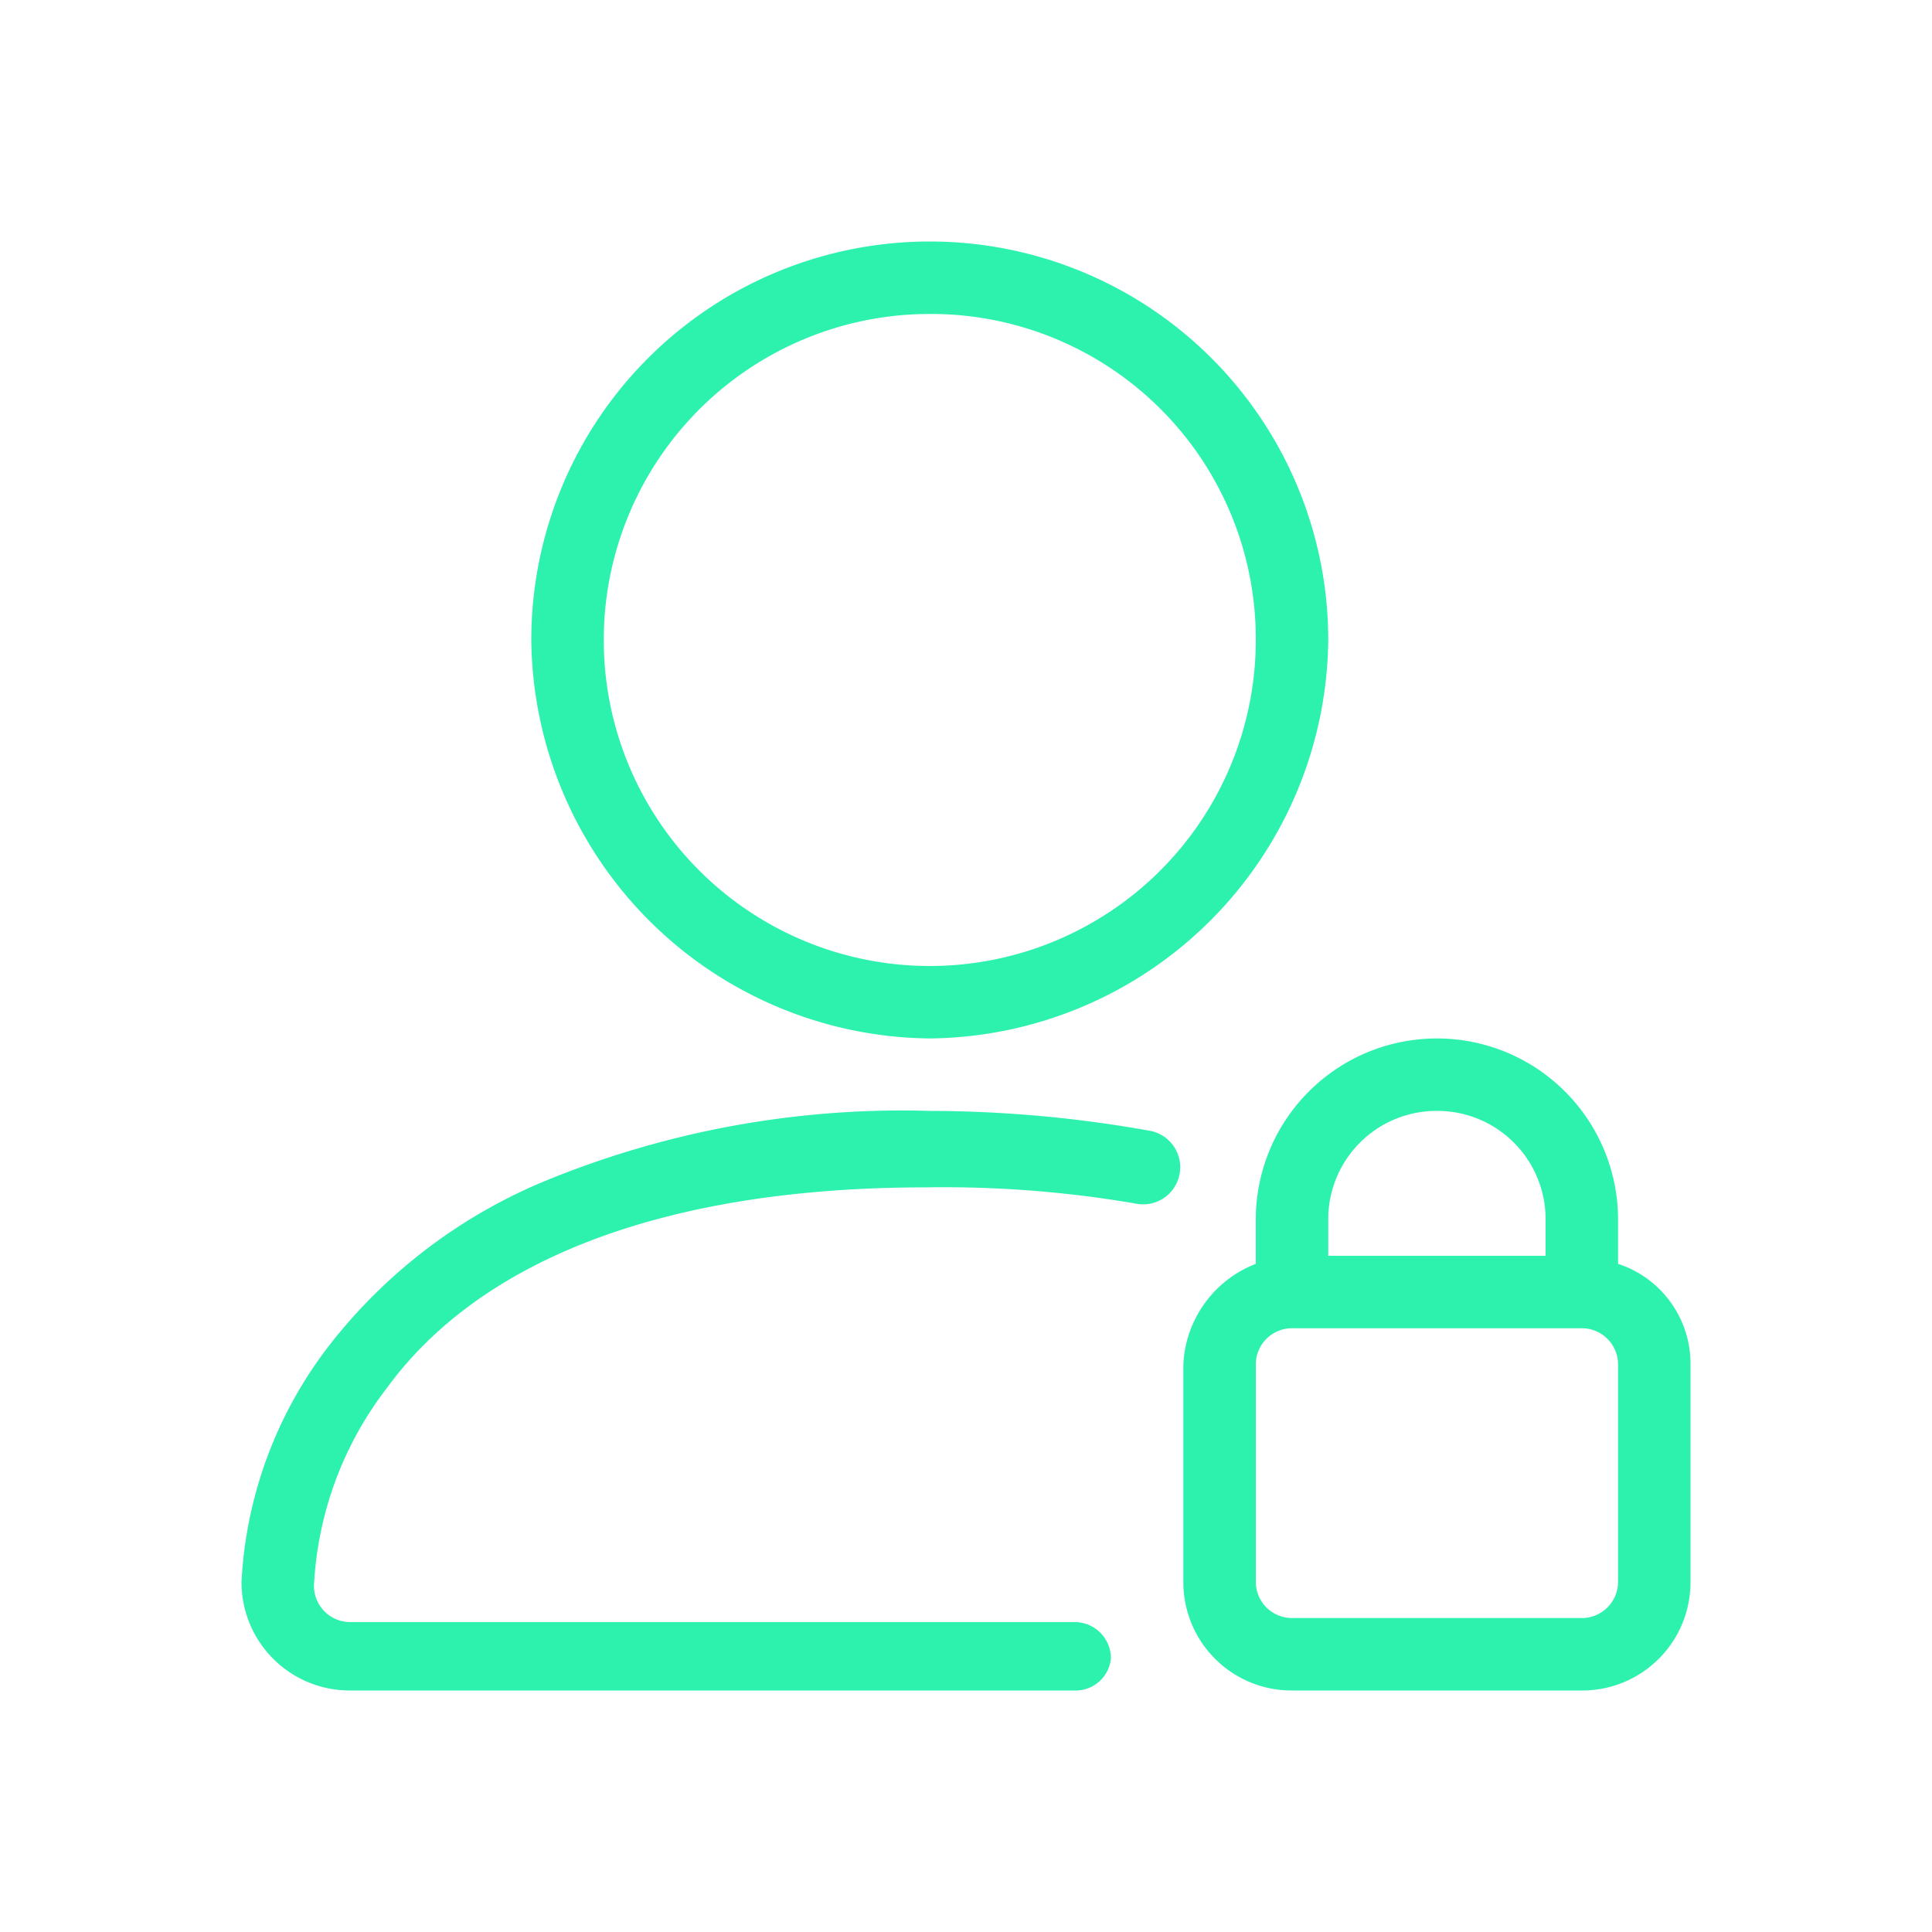
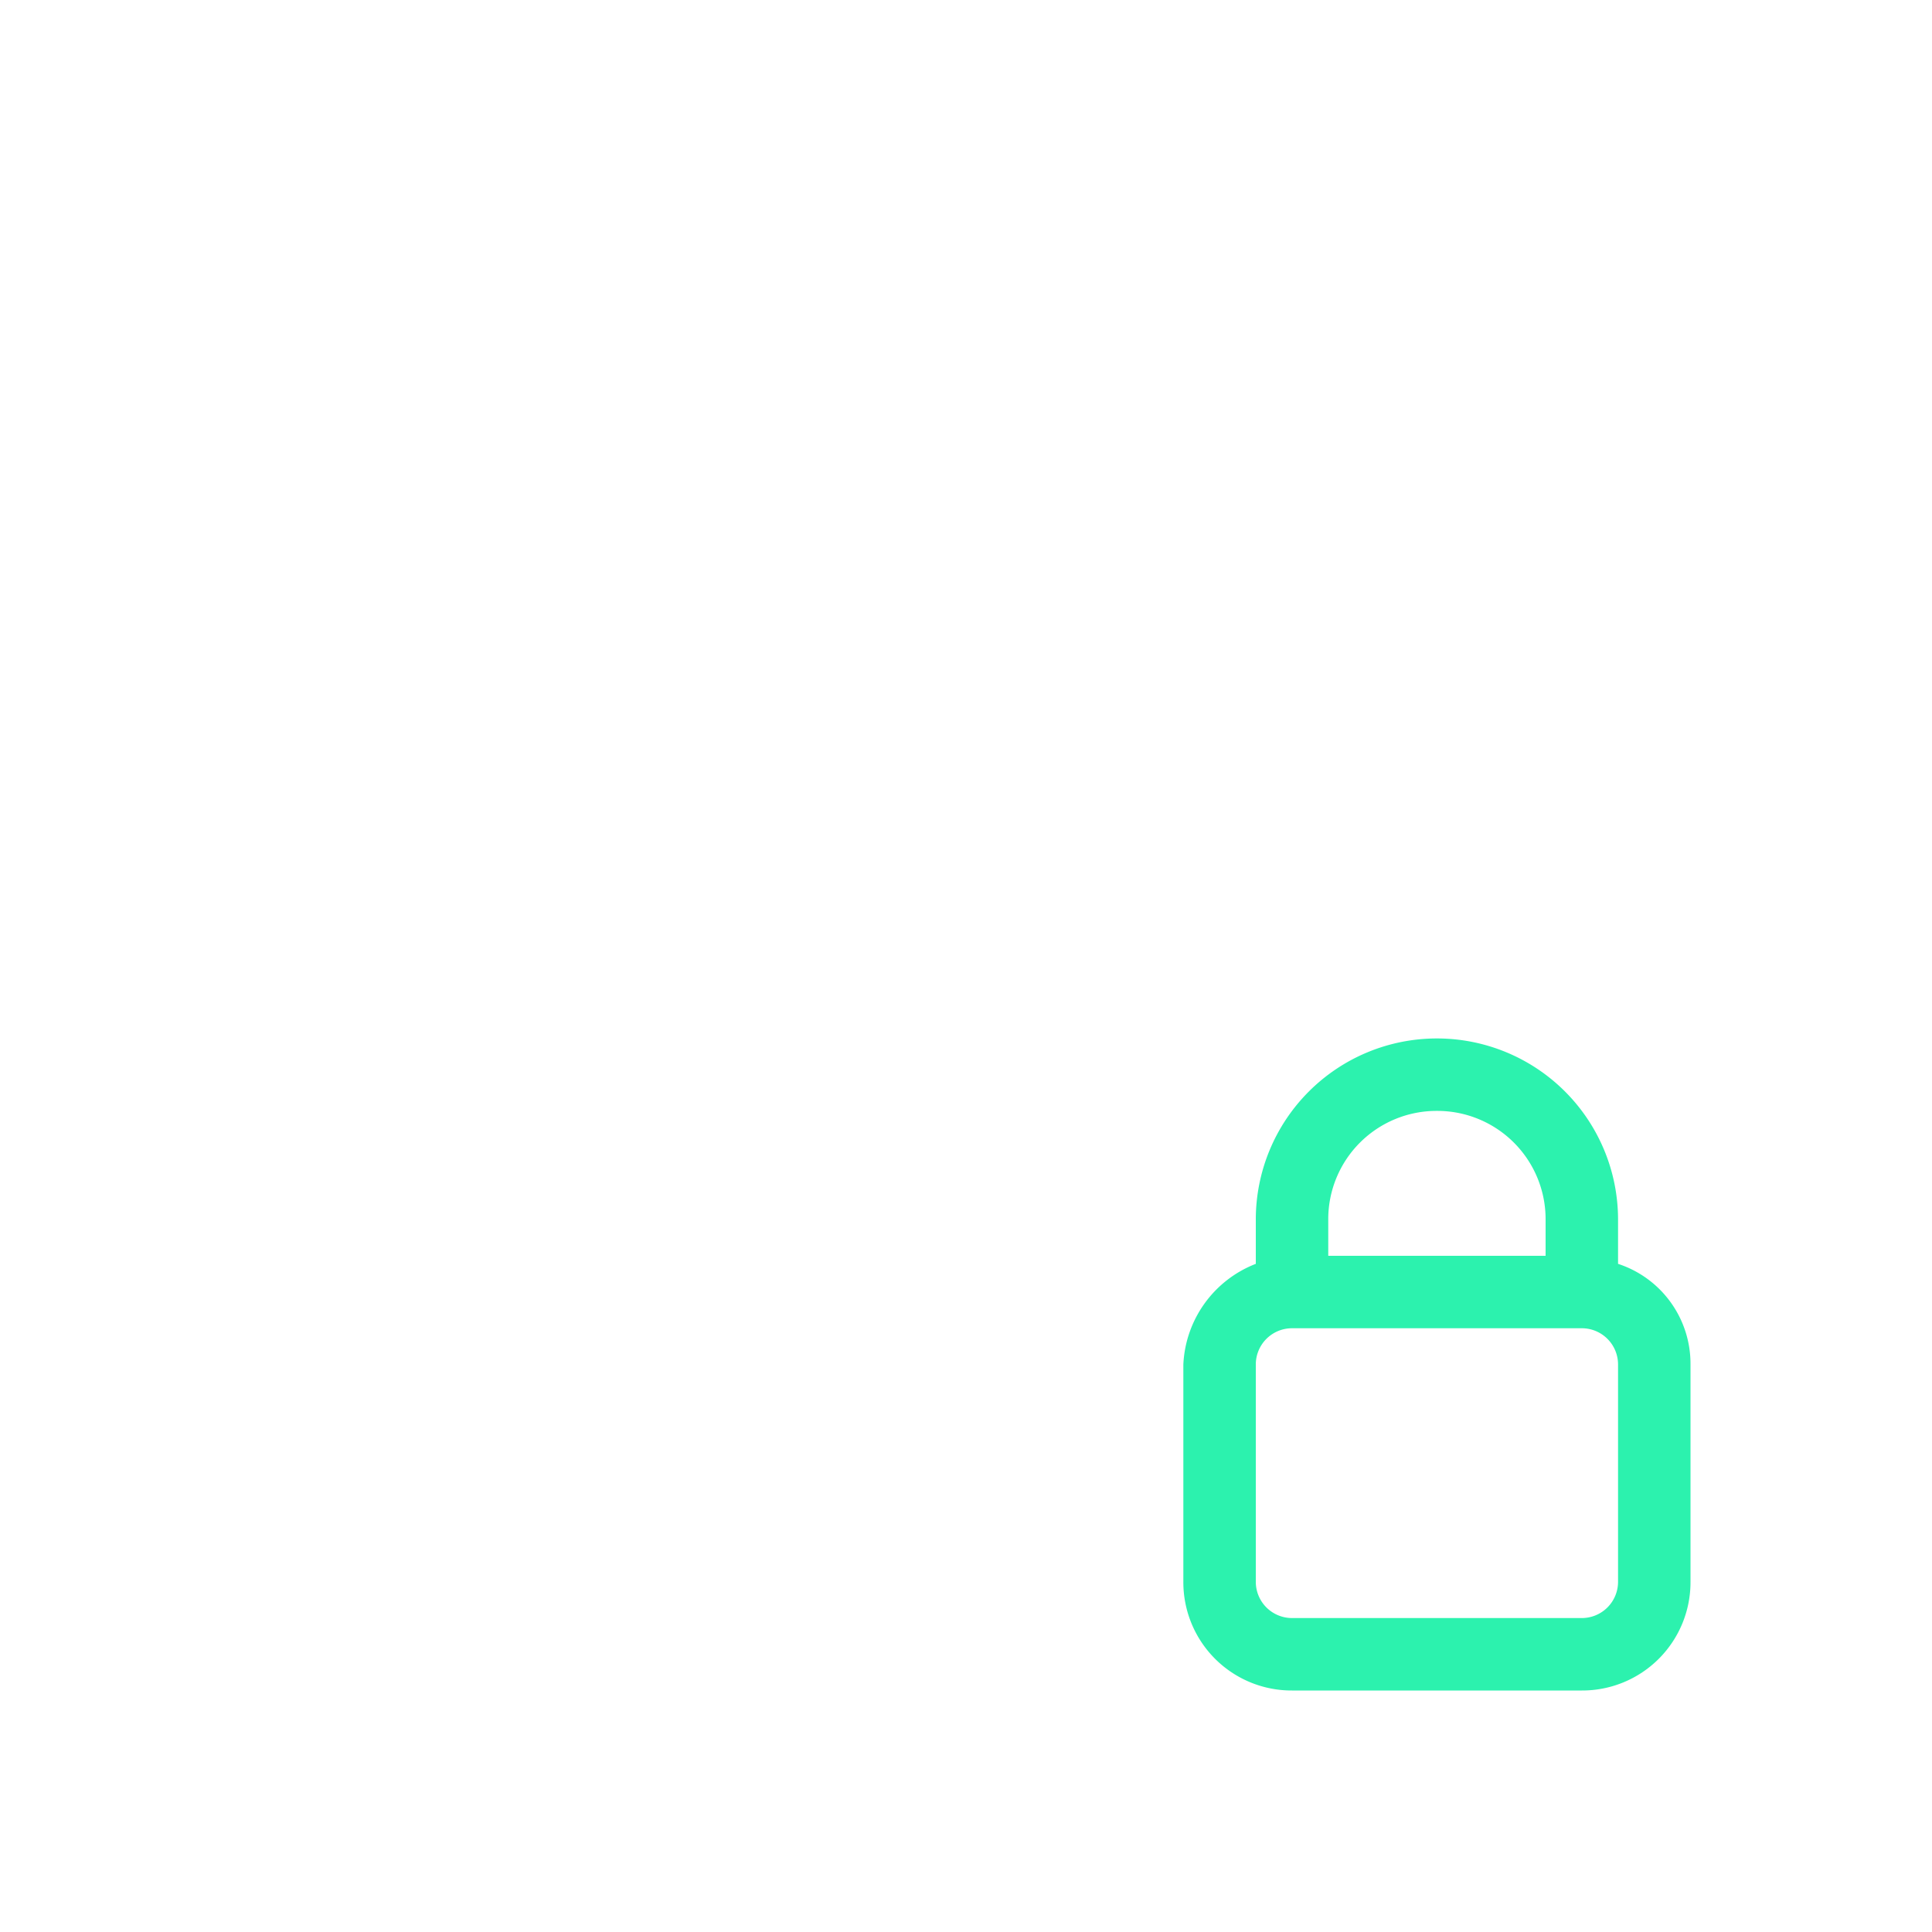
<svg xmlns="http://www.w3.org/2000/svg" id="Layer_1" width="48" height="48" viewBox="0 0 48 48">
  <defs>
    <style>.cls-1{fill:#2cf2ae;}</style>
  </defs>
-   <path class="cls-1" d="M23.1,25.8a10,10,0,0,1-9.9-9.9,9.9,9.9,0,1,1,19.8,0A10,10,0,0,1,23.1,25.8Zm0-18a8.1,8.1,0,1,0,8.1,8.1A8.07,8.07,0,0,0,23.1,7.8Z" />
-   <path class="cls-1" d="M26.7,42H8.7A2.69,2.69,0,0,1,6,39.3a10.49,10.49,0,0,1,2.2-5.9,13.19,13.19,0,0,1,5.2-4,23.33,23.33,0,0,1,9.7-1.8,31.21,31.21,0,0,1,5.5.5.92.92,0,0,1-.4,1.8,28.16,28.16,0,0,0-5.2-.4c-6.3,0-11,1.7-13.4,5a8.75,8.75,0,0,0-1.8,4.9.9.9,0,0,0,.9.9h18a.9.9,0,0,1,.9.9.88.88,0,0,1-.9.8Z" />
  <path class="cls-1" d="M40.2,31.4V30.3a4.5,4.5,0,1,0-9,0v1.1a2.82,2.82,0,0,0-1.8,2.5v5.4A2.69,2.69,0,0,0,32.1,42h7.2A2.69,2.69,0,0,0,42,39.3V33.9A2.61,2.61,0,0,0,40.2,31.4Zm-4.5-3.8a2.69,2.69,0,0,1,2.7,2.7v.9H33v-.9A2.69,2.69,0,0,1,35.7,27.6Zm4.5,11.7a.9.9,0,0,1-.9.9H32.1a.9.9,0,0,1-.9-.9V33.9a.9.9,0,0,1,.9-.9h7.2a.9.9,0,0,1,.9.9Z" />
</svg>